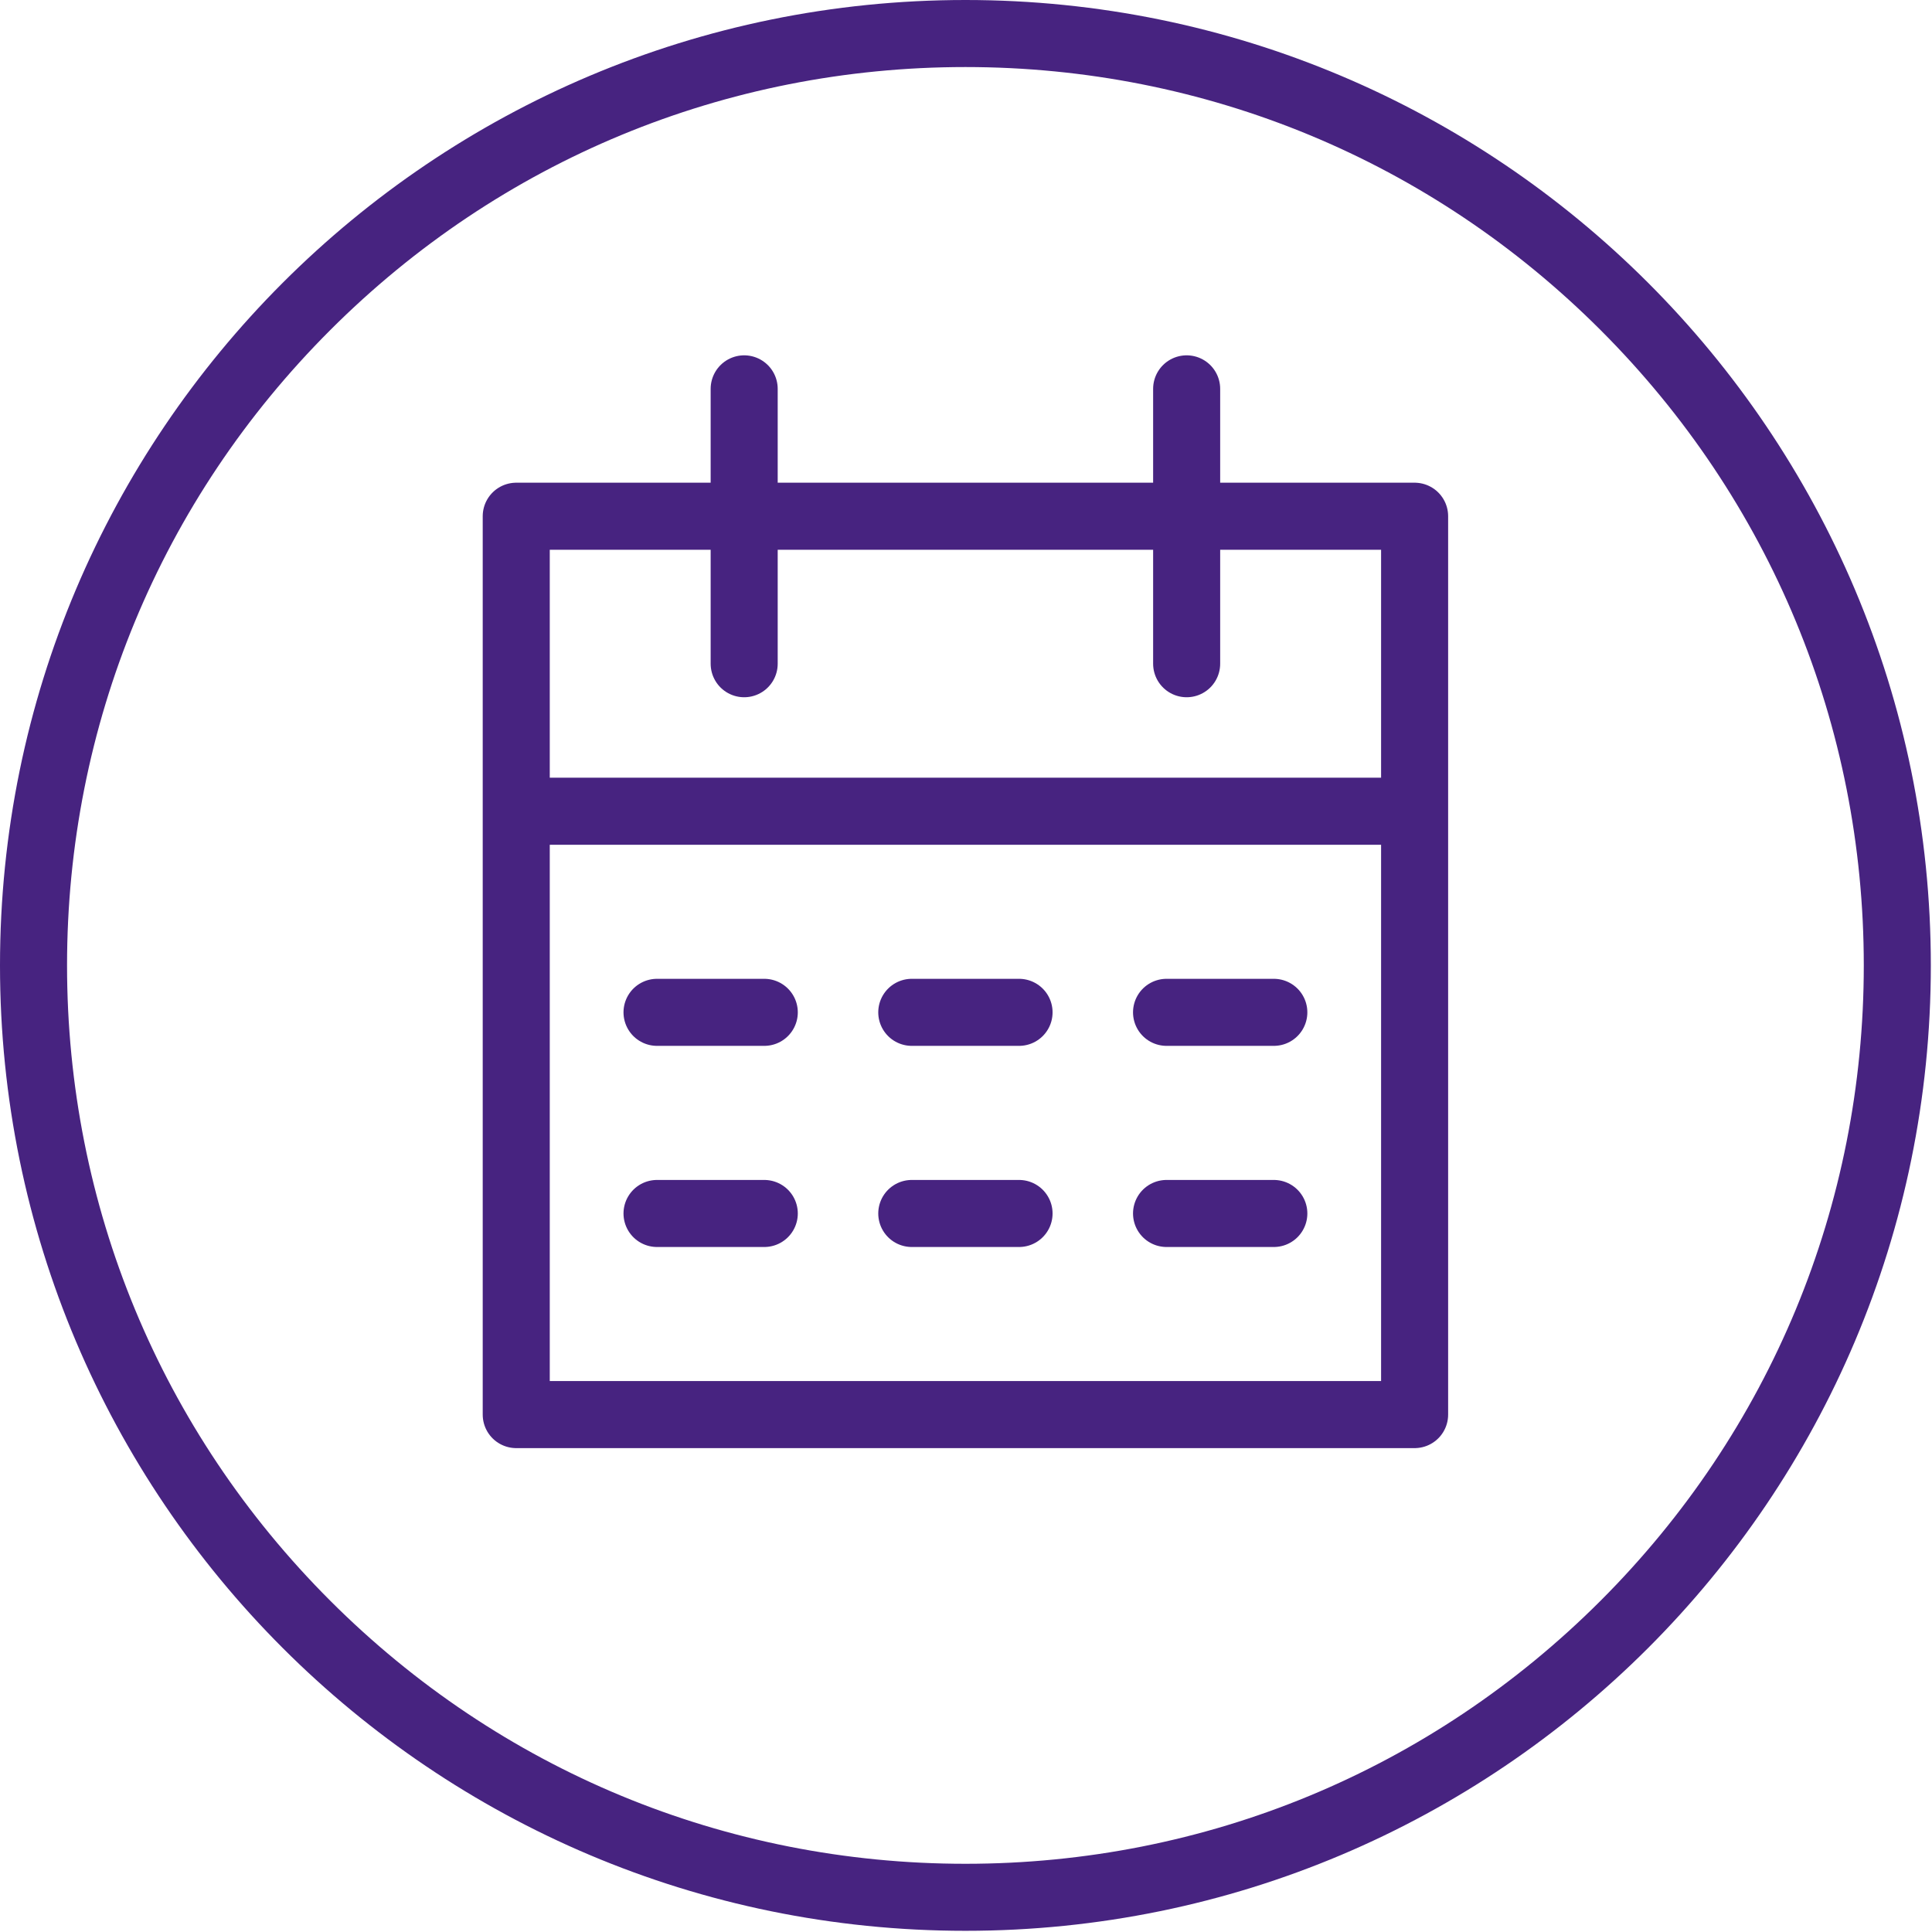
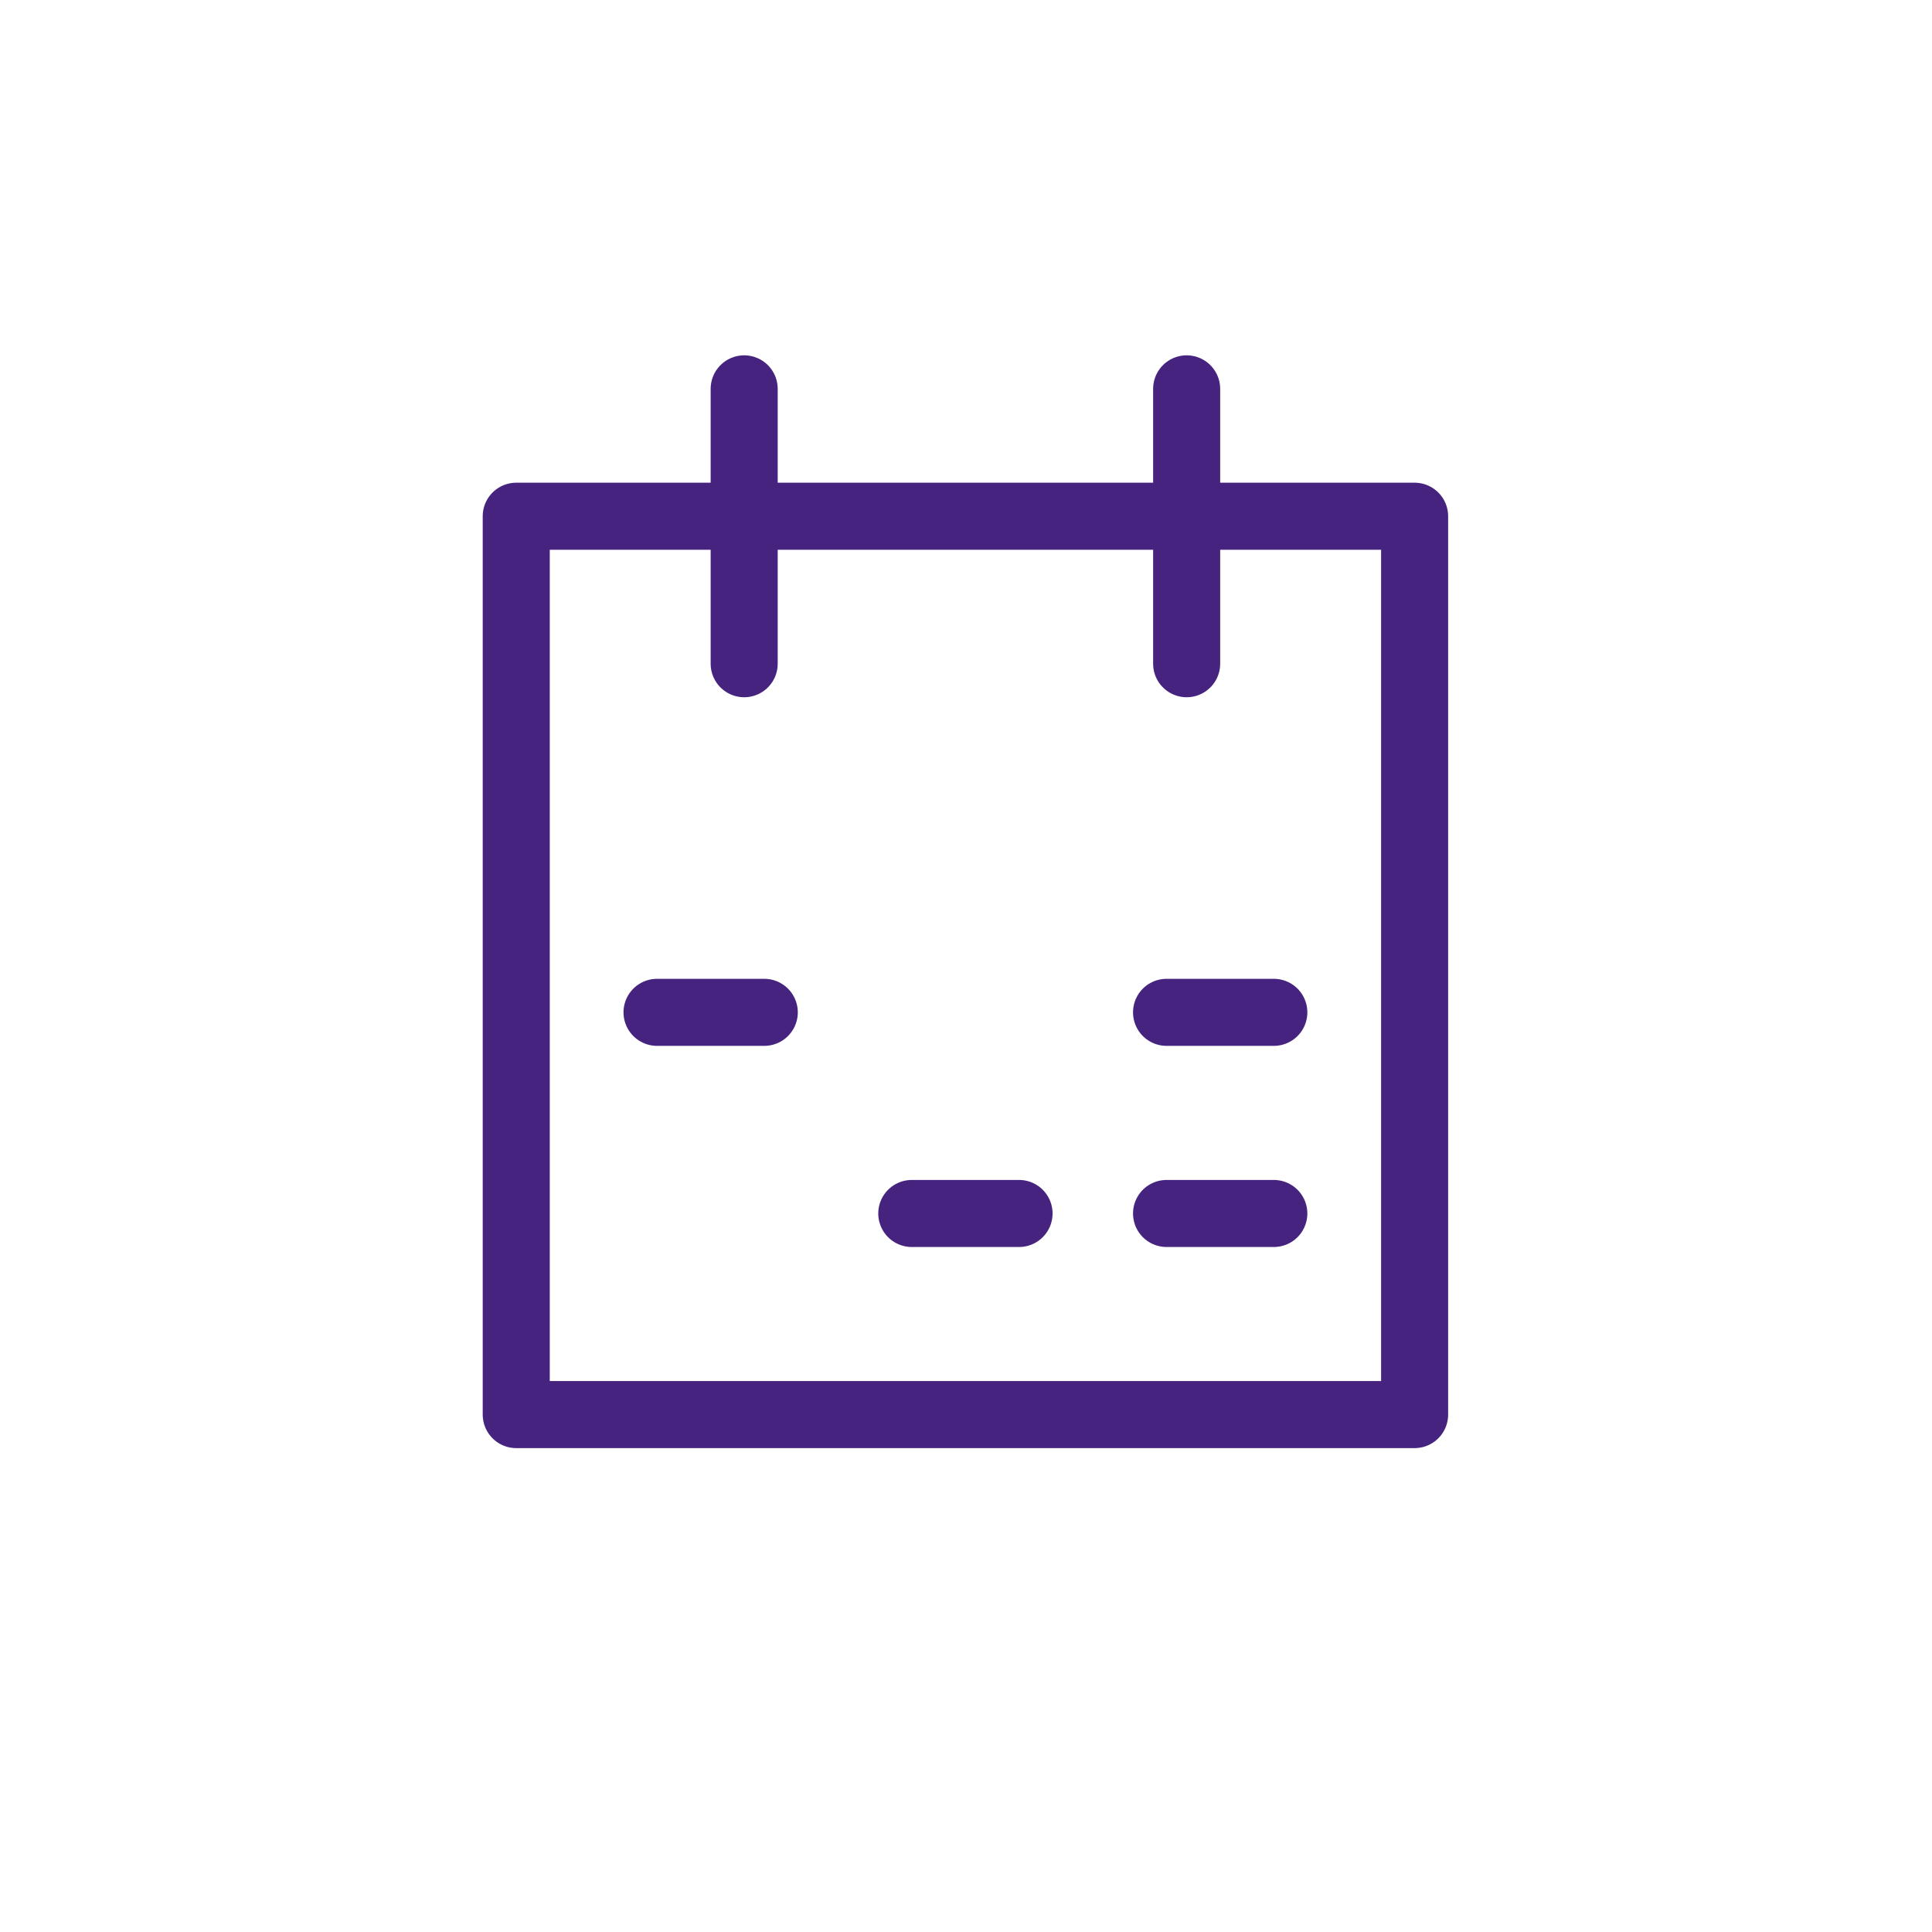
<svg xmlns="http://www.w3.org/2000/svg" version="1.1" x="0px" y="0px" viewBox="0 0 336 336" style="enable-background:new 0 0 336 336;" focusable="false" aria-labelledby="globalReachTitle" role="img" xml:space="preserve">
  <title>calendar_purple</title>
  <g id="calendar-1" stroke="none" stroke-width="1" fill="none" fill-rule="evenodd">
    <g id="calendar_purple">
-       <path d="M167.898,0 C75.172,0 0,75.168 0,167.898 C0,260.625 75.172,335.793 167.898,335.793 C260.625,335.793 335.797,260.625 335.797,167.898 C335.797,75.168 260.625,0 167.898,0 Z M167.898,11.66 C209.633,11.66 248.867,27.91 278.375,57.418 C307.883,86.93 324.137,126.164 324.137,167.898 C324.137,209.629 307.883,248.863 278.375,278.375 C248.867,307.883 209.633,324.137 167.898,324.137 C126.164,324.137 86.93,307.883 57.422,278.375 C27.91,248.863 11.66,209.629 11.66,167.898 C11.66,126.164 27.91,86.93 57.422,57.418 C86.93,27.91 126.164,11.66 167.898,11.66" id="Shape" fill="#472380" fill-rule="nonzero" />
      <polygon id="Path" stroke="#472380" stroke-width="11.66" stroke-linecap="round" stroke-linejoin="round" transform="translate(167.9, 167.897) scale(-1, 1) rotate(-180) translate(-167.9, -167.897) " points="89.781 89.778 89.781 246.016 246.019 246.016 246.019 89.778" />
      <line x1="129.422" y1="115.43" x2="129.422" y2="67.626" id="Path" stroke="#472380" stroke-width="11.66" stroke-linecap="round" stroke-linejoin="round" transform="translate(129.422, 91.528) scale(-1, 1) rotate(-180) translate(-129.422, -91.528) " />
      <line x1="206.374" y1="115.43" x2="206.374" y2="67.626" id="Path" stroke="#472380" stroke-width="11.66" stroke-linecap="round" stroke-linejoin="round" transform="translate(206.374, 91.528) scale(-1, 1) rotate(-180) translate(-206.374, -91.528) " />
-       <line x1="158.57" y1="176.059" x2="177.226" y2="176.059" id="Path" stroke="#472380" stroke-width="11.66" stroke-linecap="round" stroke-linejoin="round" transform="translate(167.898, 176.059) scale(-1, 1) rotate(-180) translate(-167.898, -176.059) " />
      <line x1="202.878" y1="176.059" x2="221.535" y2="176.059" id="Path" stroke="#472380" stroke-width="11.66" stroke-linecap="round" stroke-linejoin="round" transform="translate(212.206, 176.059) scale(-1, 1) rotate(-180) translate(-212.206, -176.059) " />
      <line x1="114.265" y1="176.059" x2="132.918" y2="176.059" id="Path" stroke="#472380" stroke-width="11.66" stroke-linecap="round" stroke-linejoin="round" transform="translate(123.591, 176.059) scale(-1, 1) rotate(-180) translate(-123.591, -176.059) " />
      <line x1="158.57" y1="211.039" x2="177.226" y2="211.039" id="Path" stroke="#472380" stroke-width="11.66" stroke-linecap="round" stroke-linejoin="round" transform="translate(167.898, 211.039) scale(-1, 1) rotate(-180) translate(-167.898, -211.039) " />
      <line x1="202.878" y1="211.039" x2="221.535" y2="211.039" id="Path" stroke="#472380" stroke-width="11.66" stroke-linecap="round" stroke-linejoin="round" transform="translate(212.206, 211.039) scale(-1, 1) rotate(-180) translate(-212.206, -211.039) " />
-       <line x1="114.265" y1="211.039" x2="132.918" y2="211.039" id="Path" stroke="#472380" stroke-width="11.66" stroke-linecap="round" stroke-linejoin="round" transform="translate(123.591, 211.039) scale(-1, 1) rotate(-180) translate(-123.591, -211.039) " />
-       <line x1="89.781" y1="141.083" x2="246.019" y2="141.083" id="Path" stroke="#472380" stroke-width="11.66" stroke-linejoin="round" transform="translate(167.9, 141.083) scale(-1, 1) rotate(-180) translate(-167.9, -141.083) " />
    </g>
  </g>
</svg>